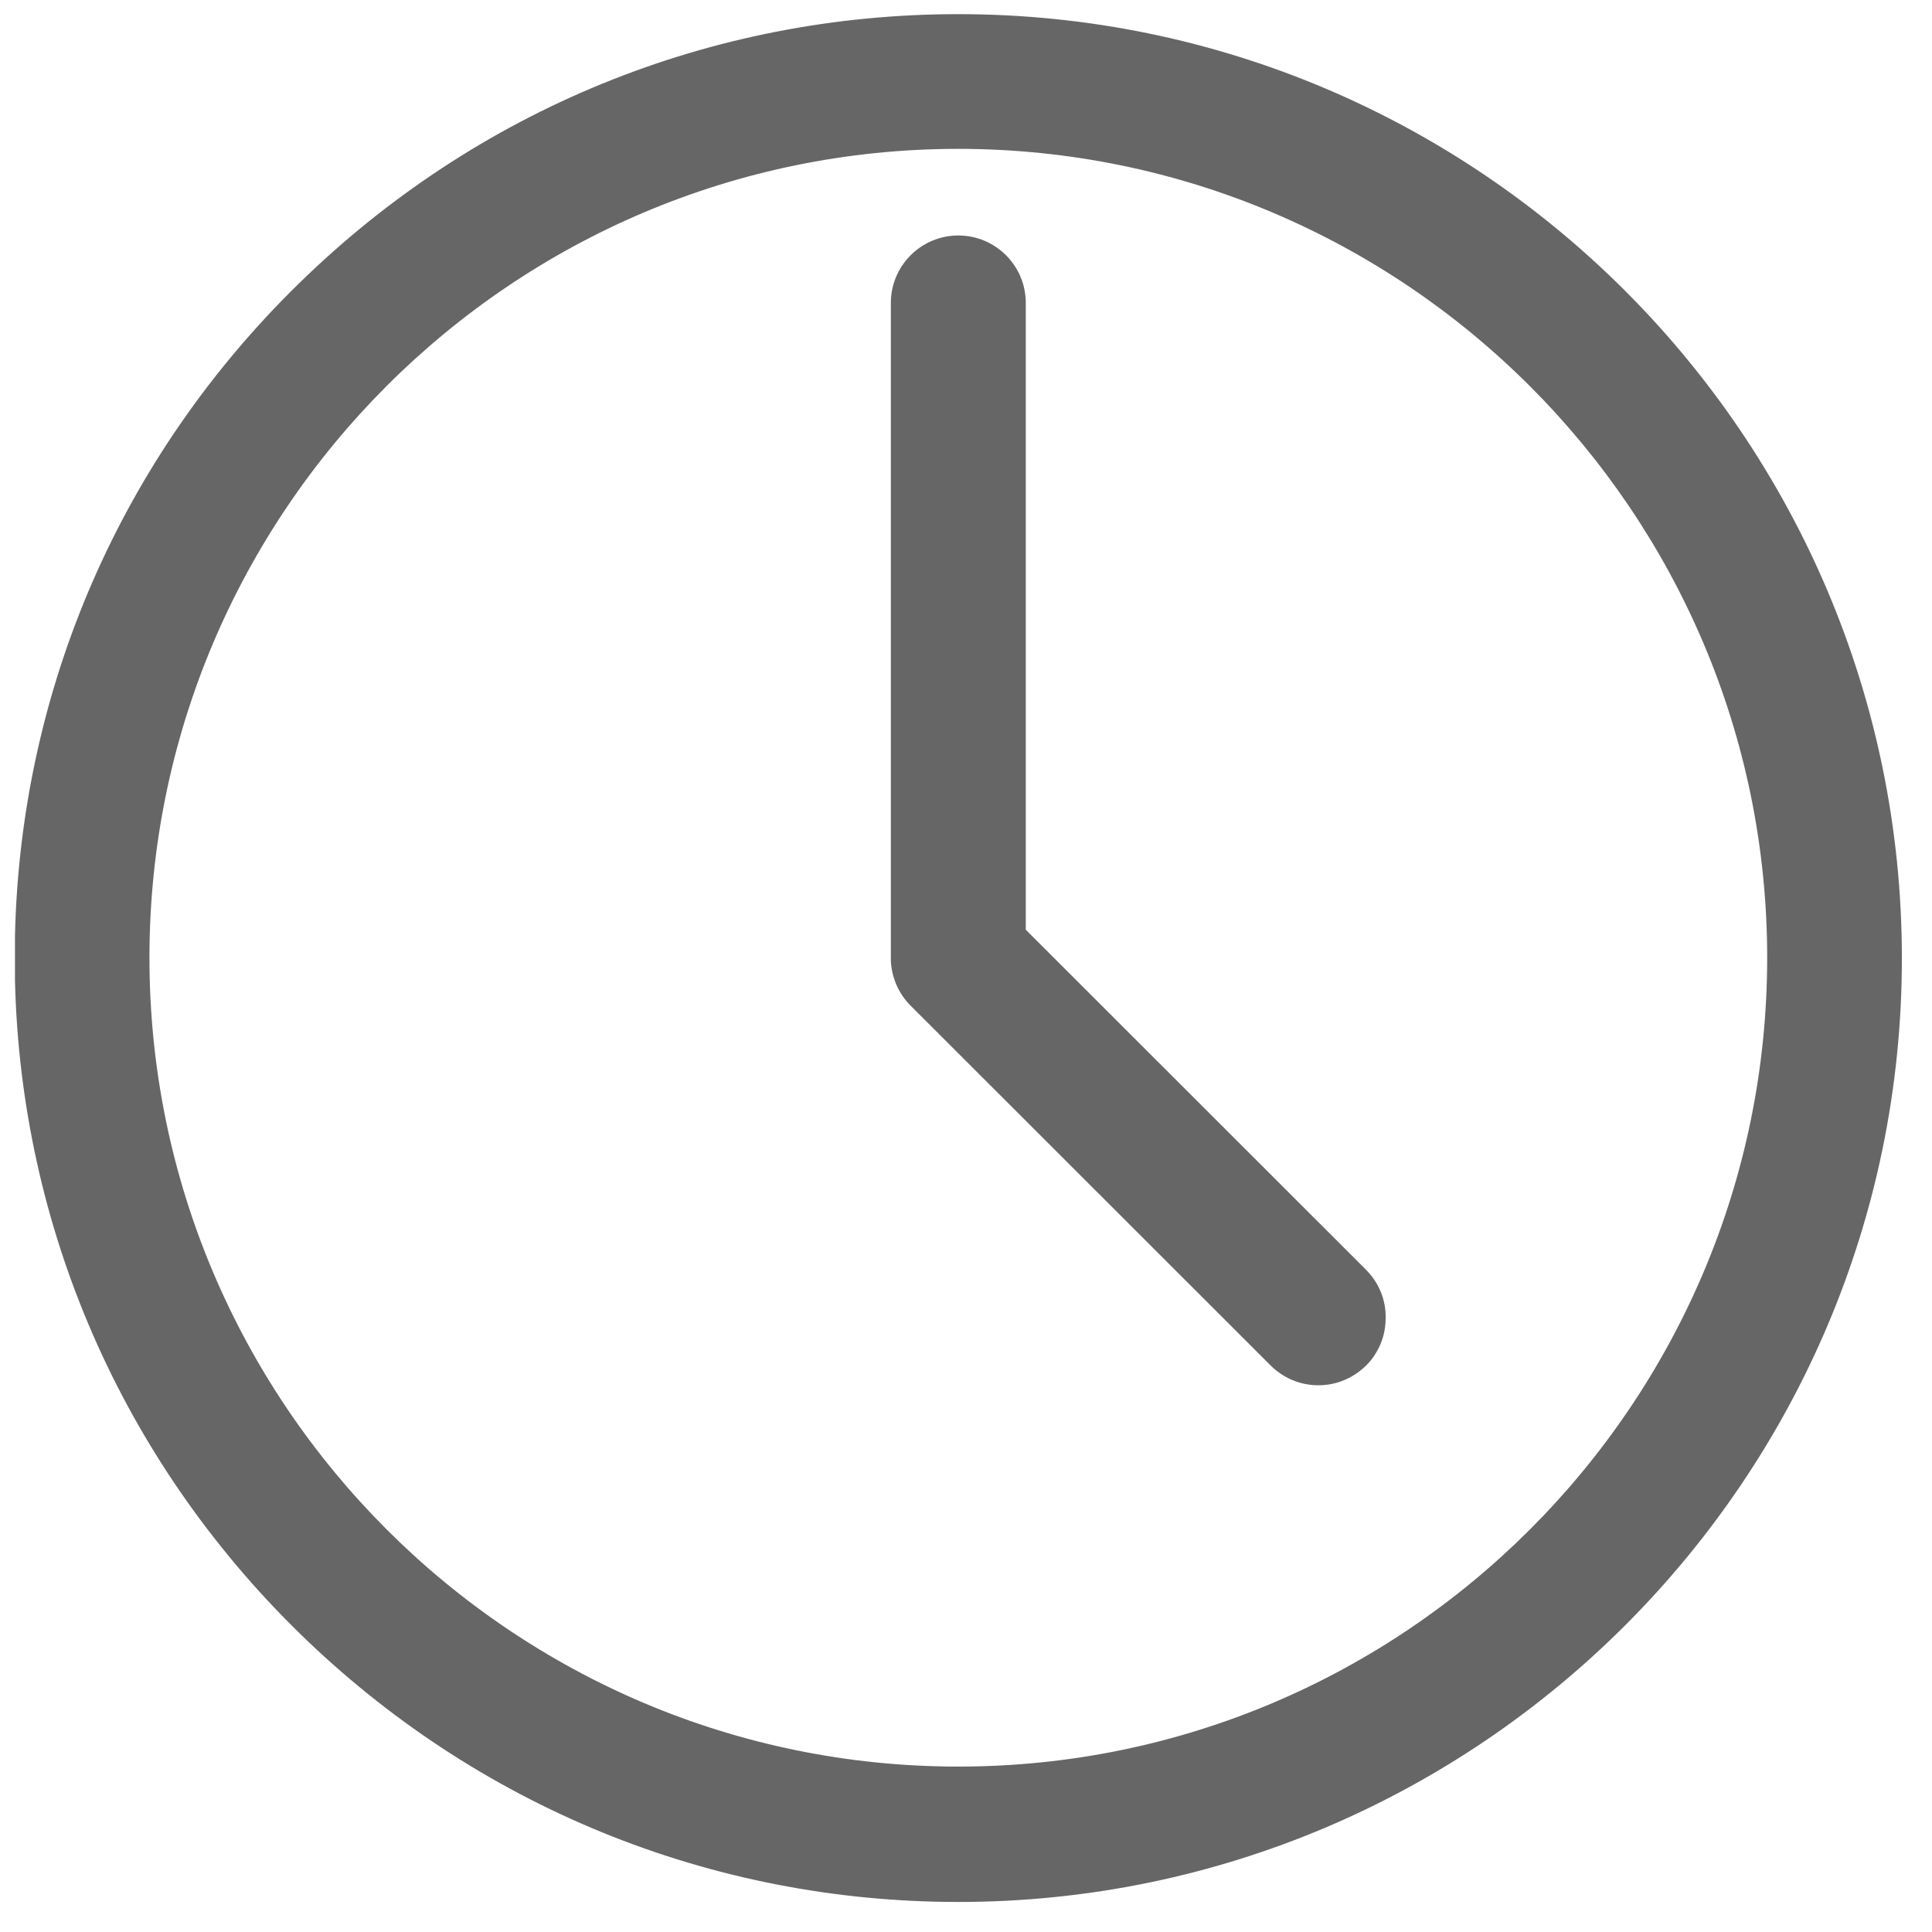
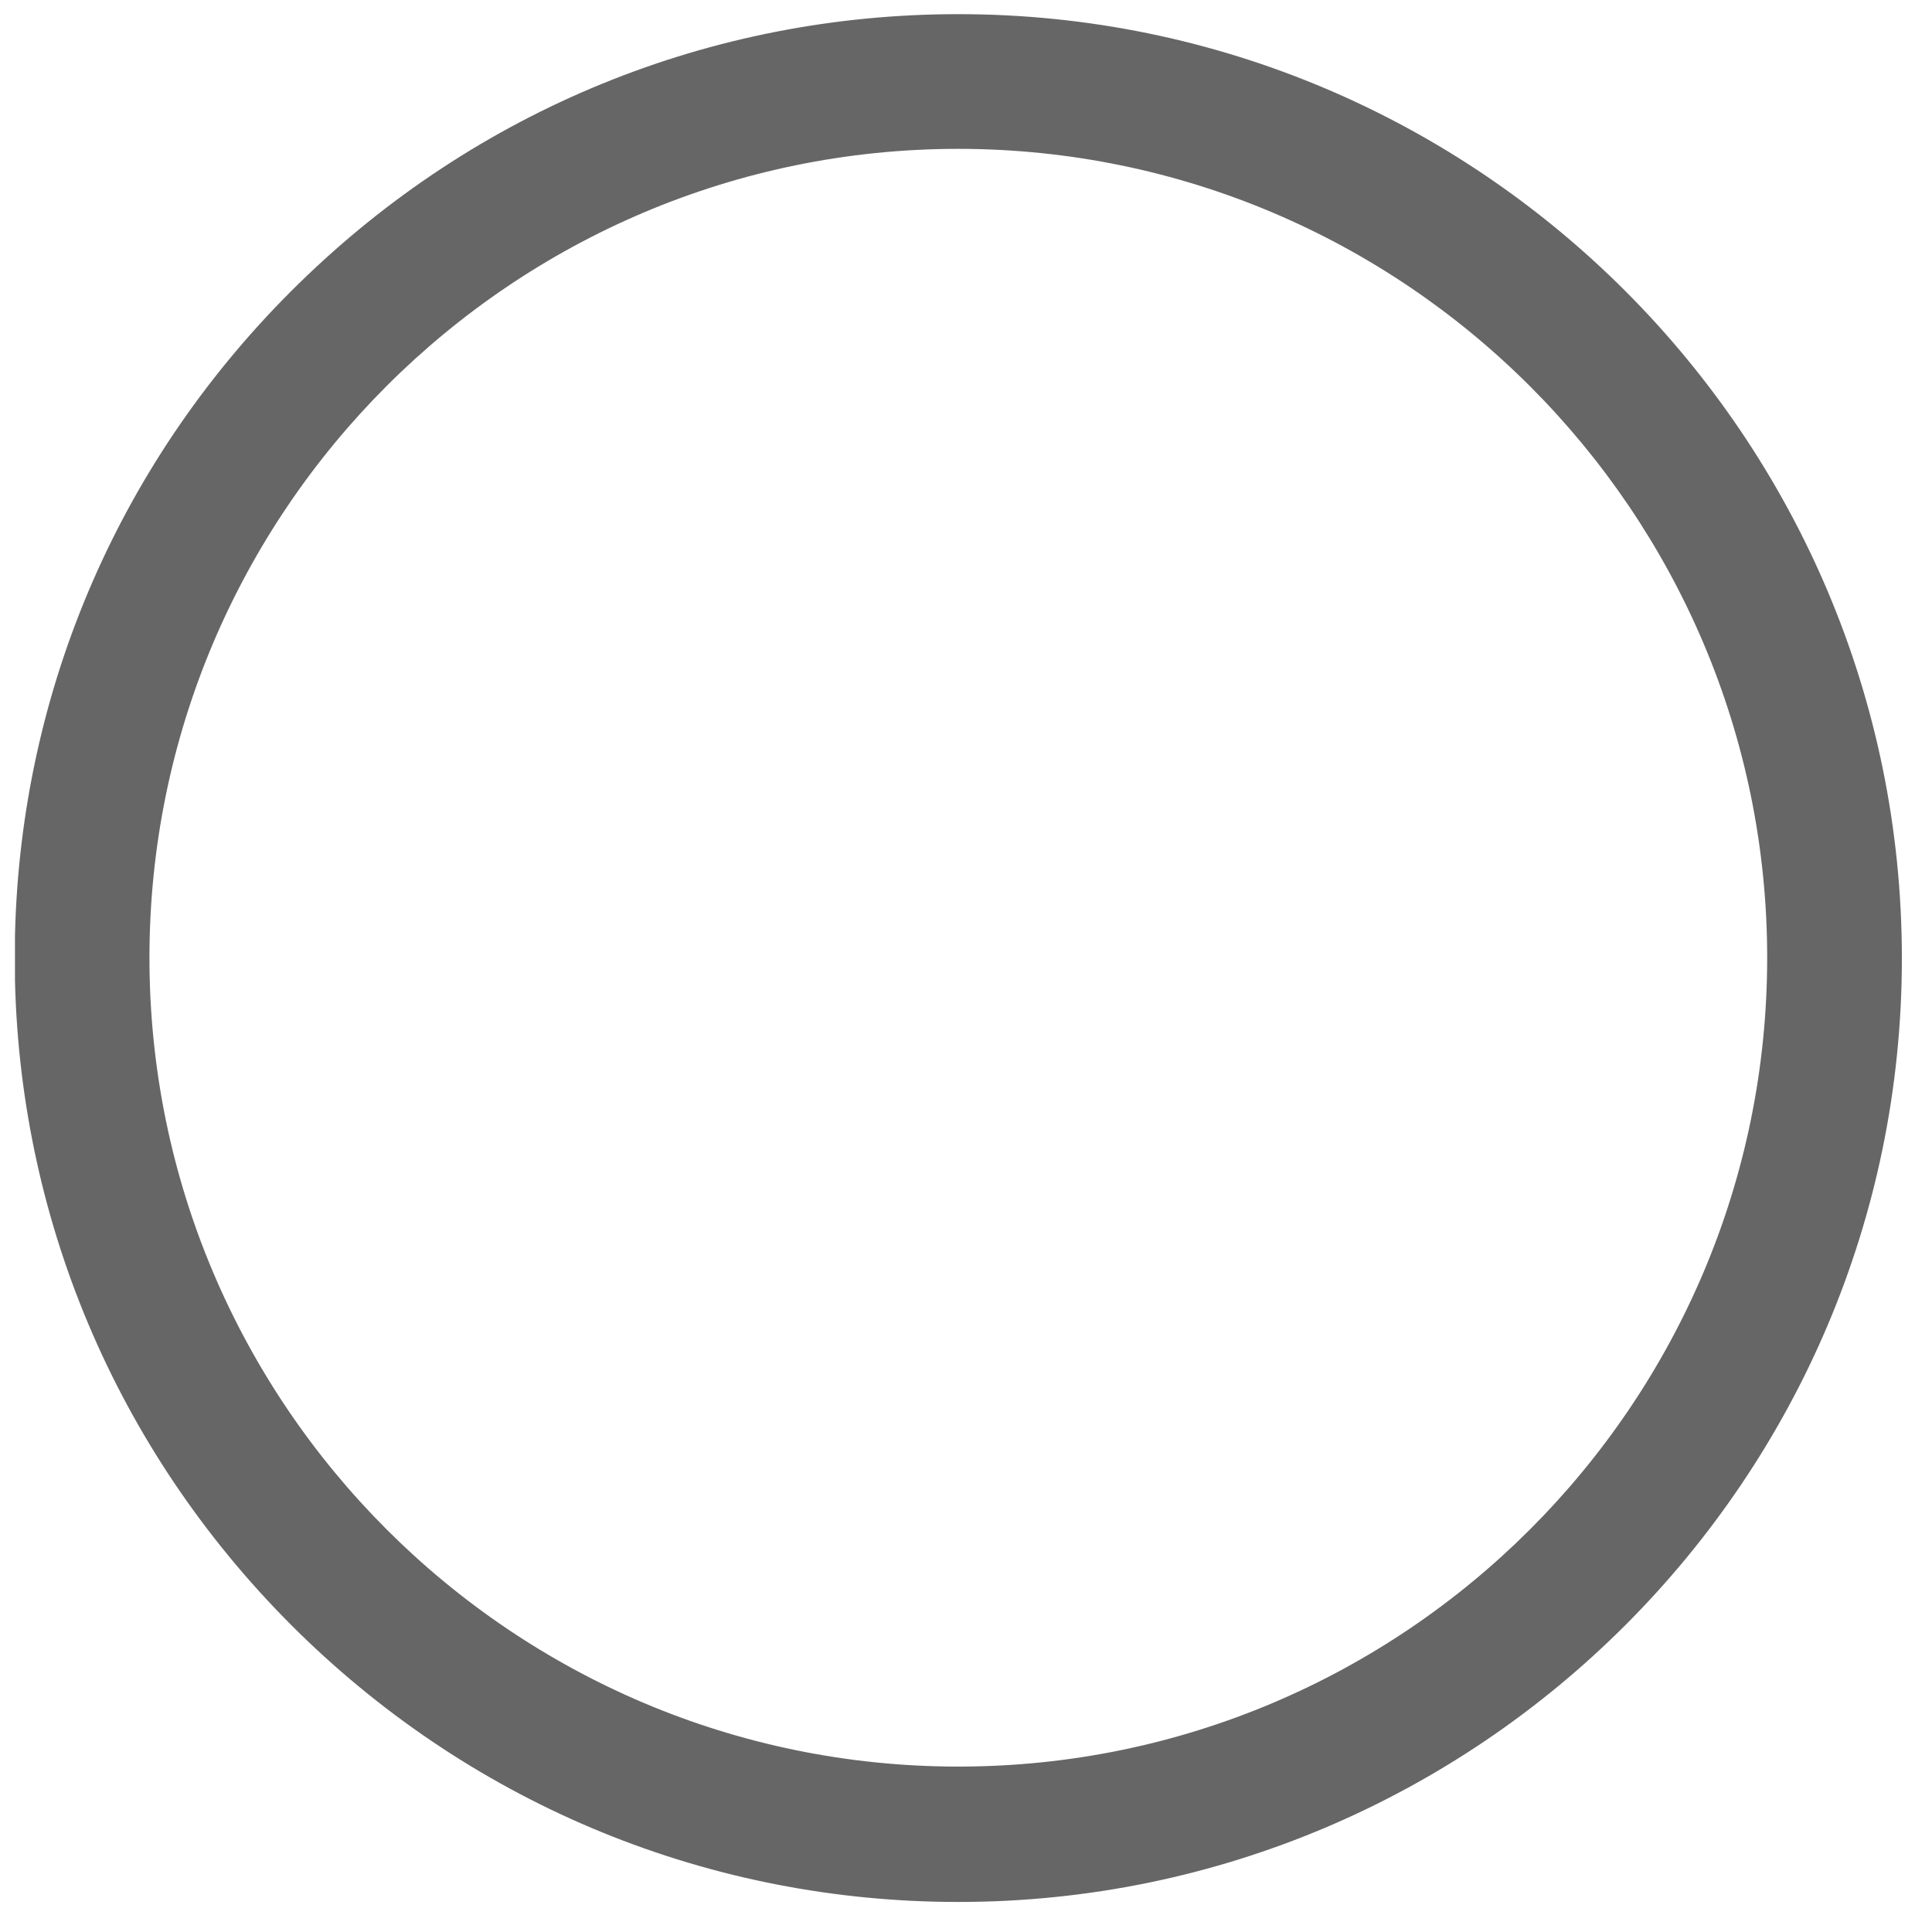
<svg xmlns="http://www.w3.org/2000/svg" version="1.1" id="图层_1" x="0px" y="0px" width="200px" height="200px" viewBox="0 0 200 200" enable-background="new 0 0 200 200" xml:space="preserve">
-   <path fill="#666666" d="M142.647,133.126c-0.046-0.093-0.115-0.21-0.162-0.303c-0.117-0.188-0.233-0.374-0.373-0.562  c-0.211-0.28-0.421-0.536-0.679-0.794l-35.244-35.221V31.361c0-3.854-3.131-6.983-6.984-6.983c-3.854,0-6.984,3.129-6.984,6.983  v68.132c0.093,1.728,0.817,3.387,2.032,4.601l37.276,37.254c1.31,1.308,3.084,2.056,4.93,2.056c1.751,0,3.386-0.631,4.694-1.798  c0.093-0.07,0.163-0.165,0.256-0.234c0.421-0.42,0.771-0.864,1.052-1.354c0.653-1.075,0.981-2.289,0.981-3.574  C143.467,135.252,143.186,134.131,142.647,133.126L142.647,133.126z" />
  <path fill="#666666" d="M99.206,1.465c-25.646,0-49.89,9.903-68.271,27.888C12.576,47.291,2.135,71.254,1.551,96.853v4.672  c0.607,25.552,11.048,49.516,29.383,67.477c18.382,17.984,42.625,27.888,68.271,27.888c53.86,0,97.677-43.817,97.677-97.677  C196.883,45.282,153.065,1.465,99.206,1.465z M182.938,99.142c0,46.176-37.558,83.734-83.733,83.734  c-46.176,0-83.734-37.558-83.734-83.734c0-46.175,37.558-83.733,83.734-83.733C145.357,15.432,182.938,52.99,182.938,99.142z" />
</svg>